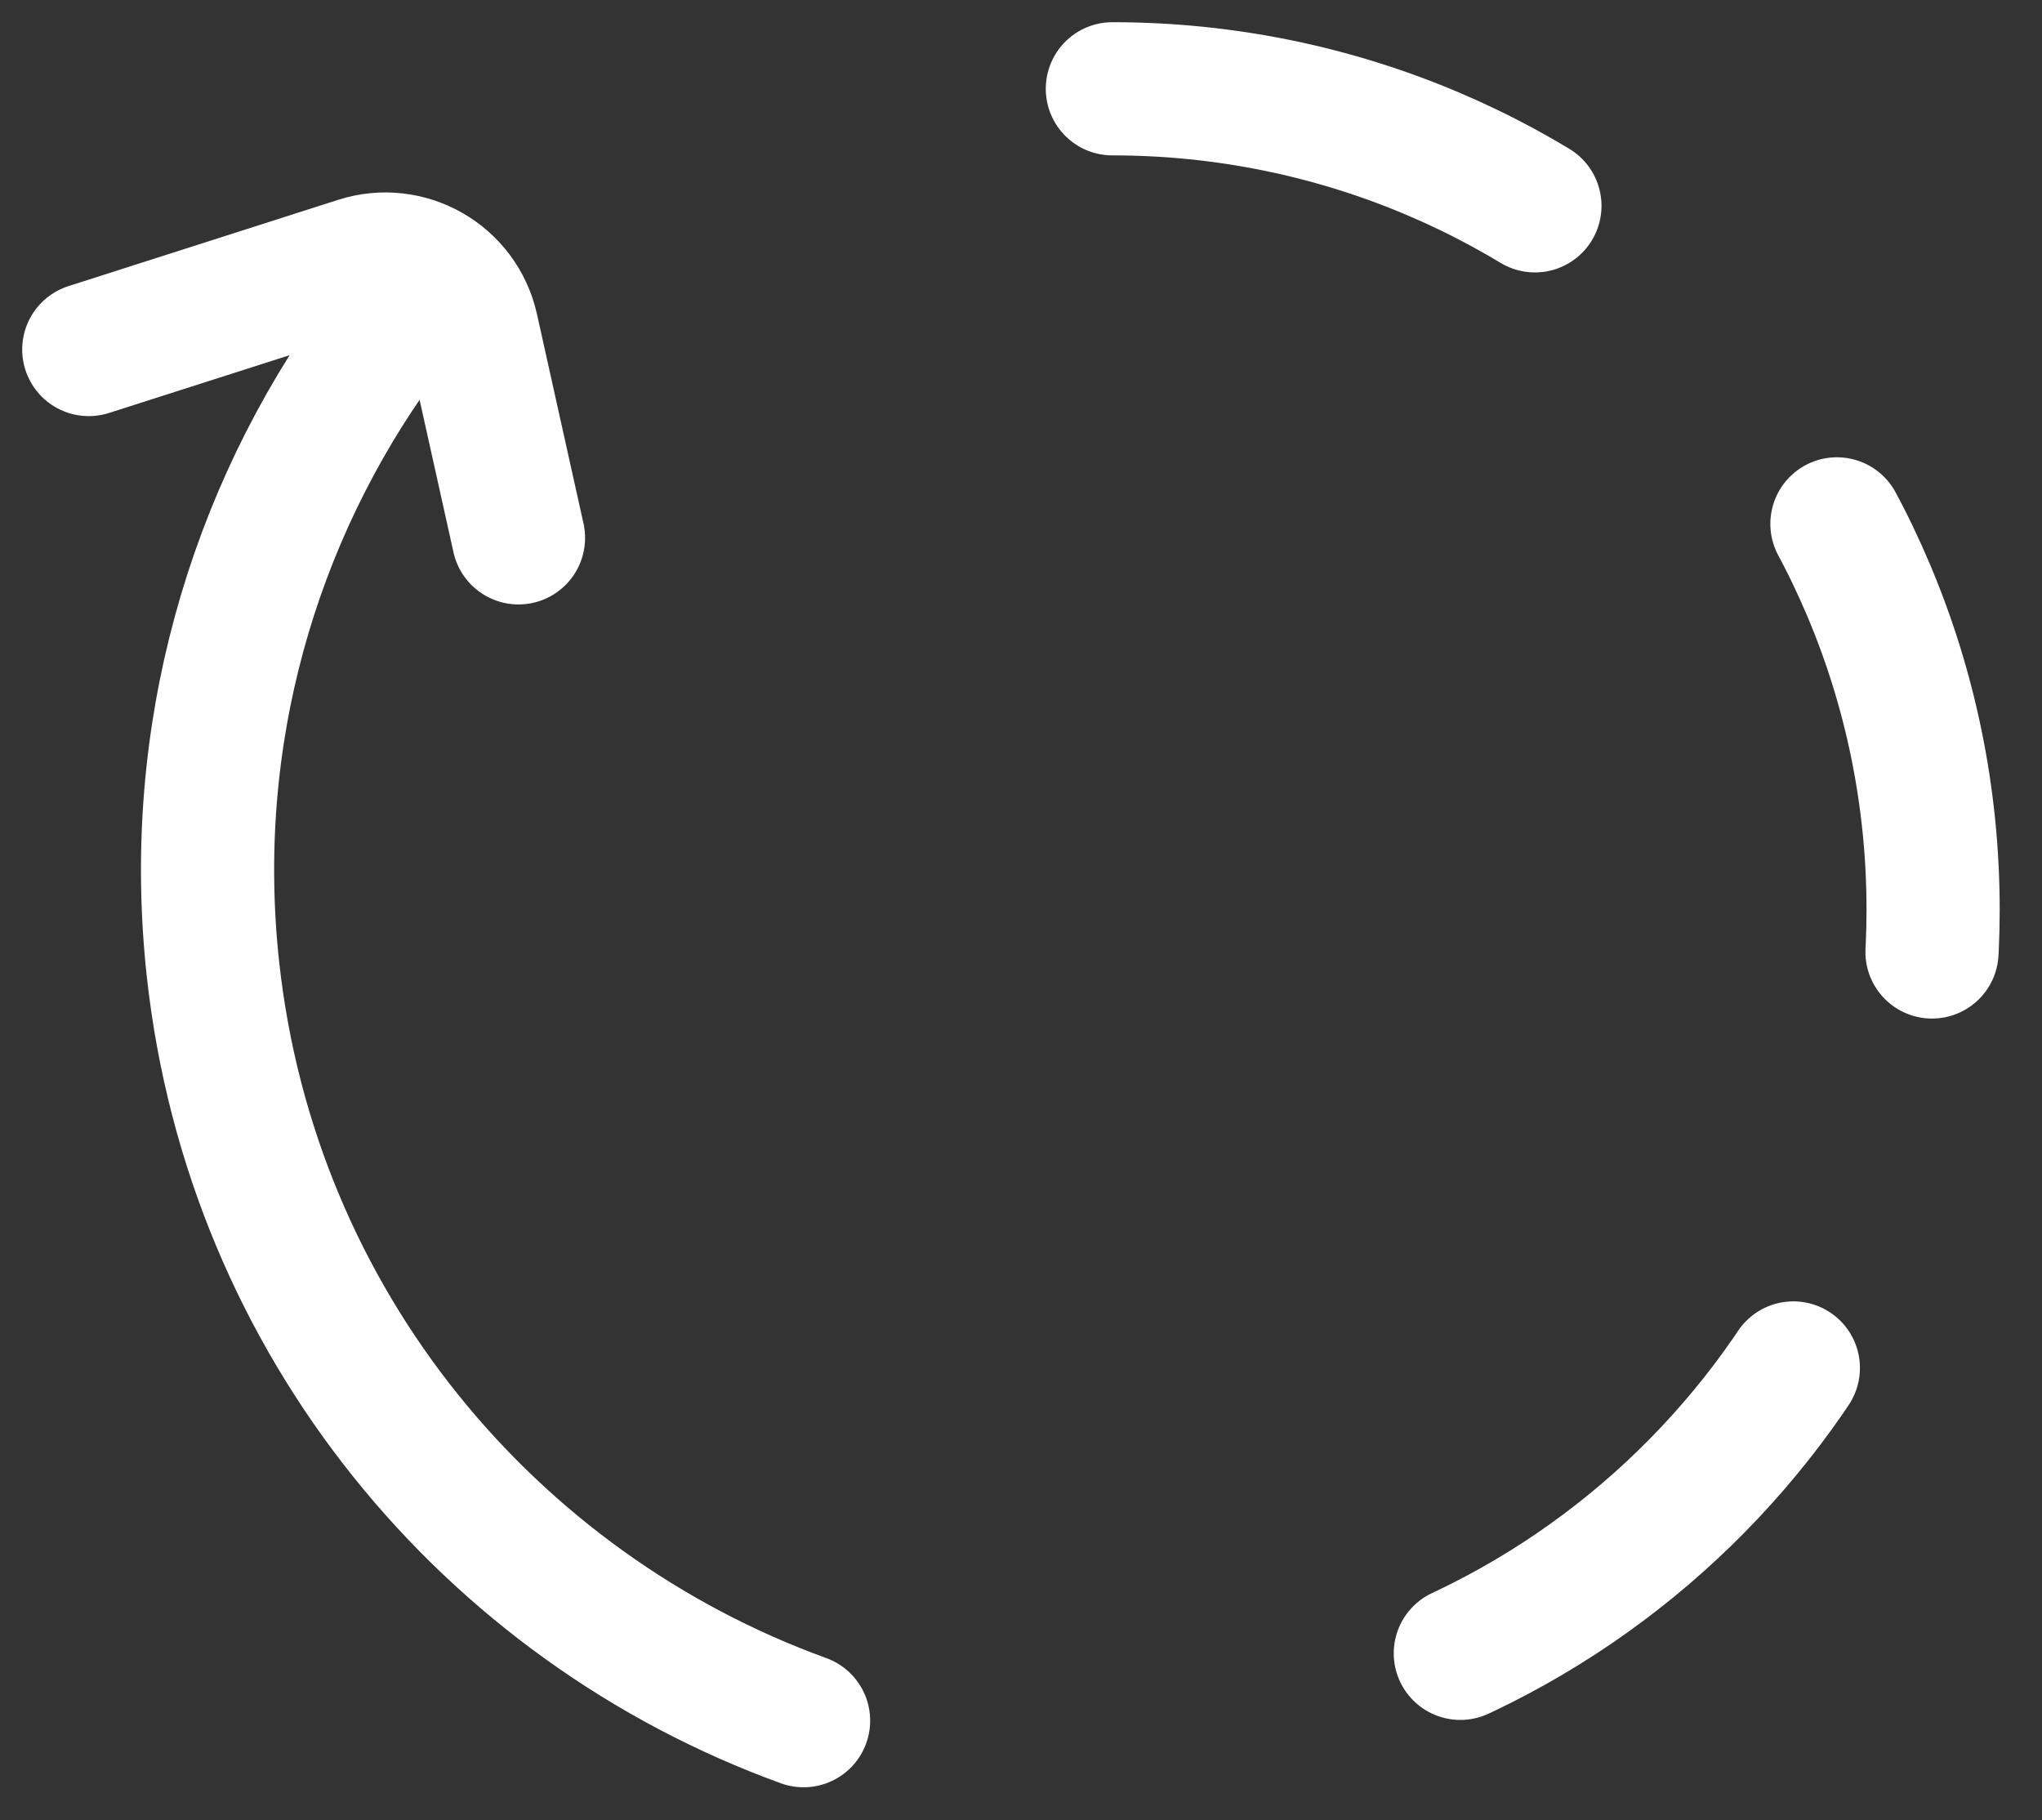
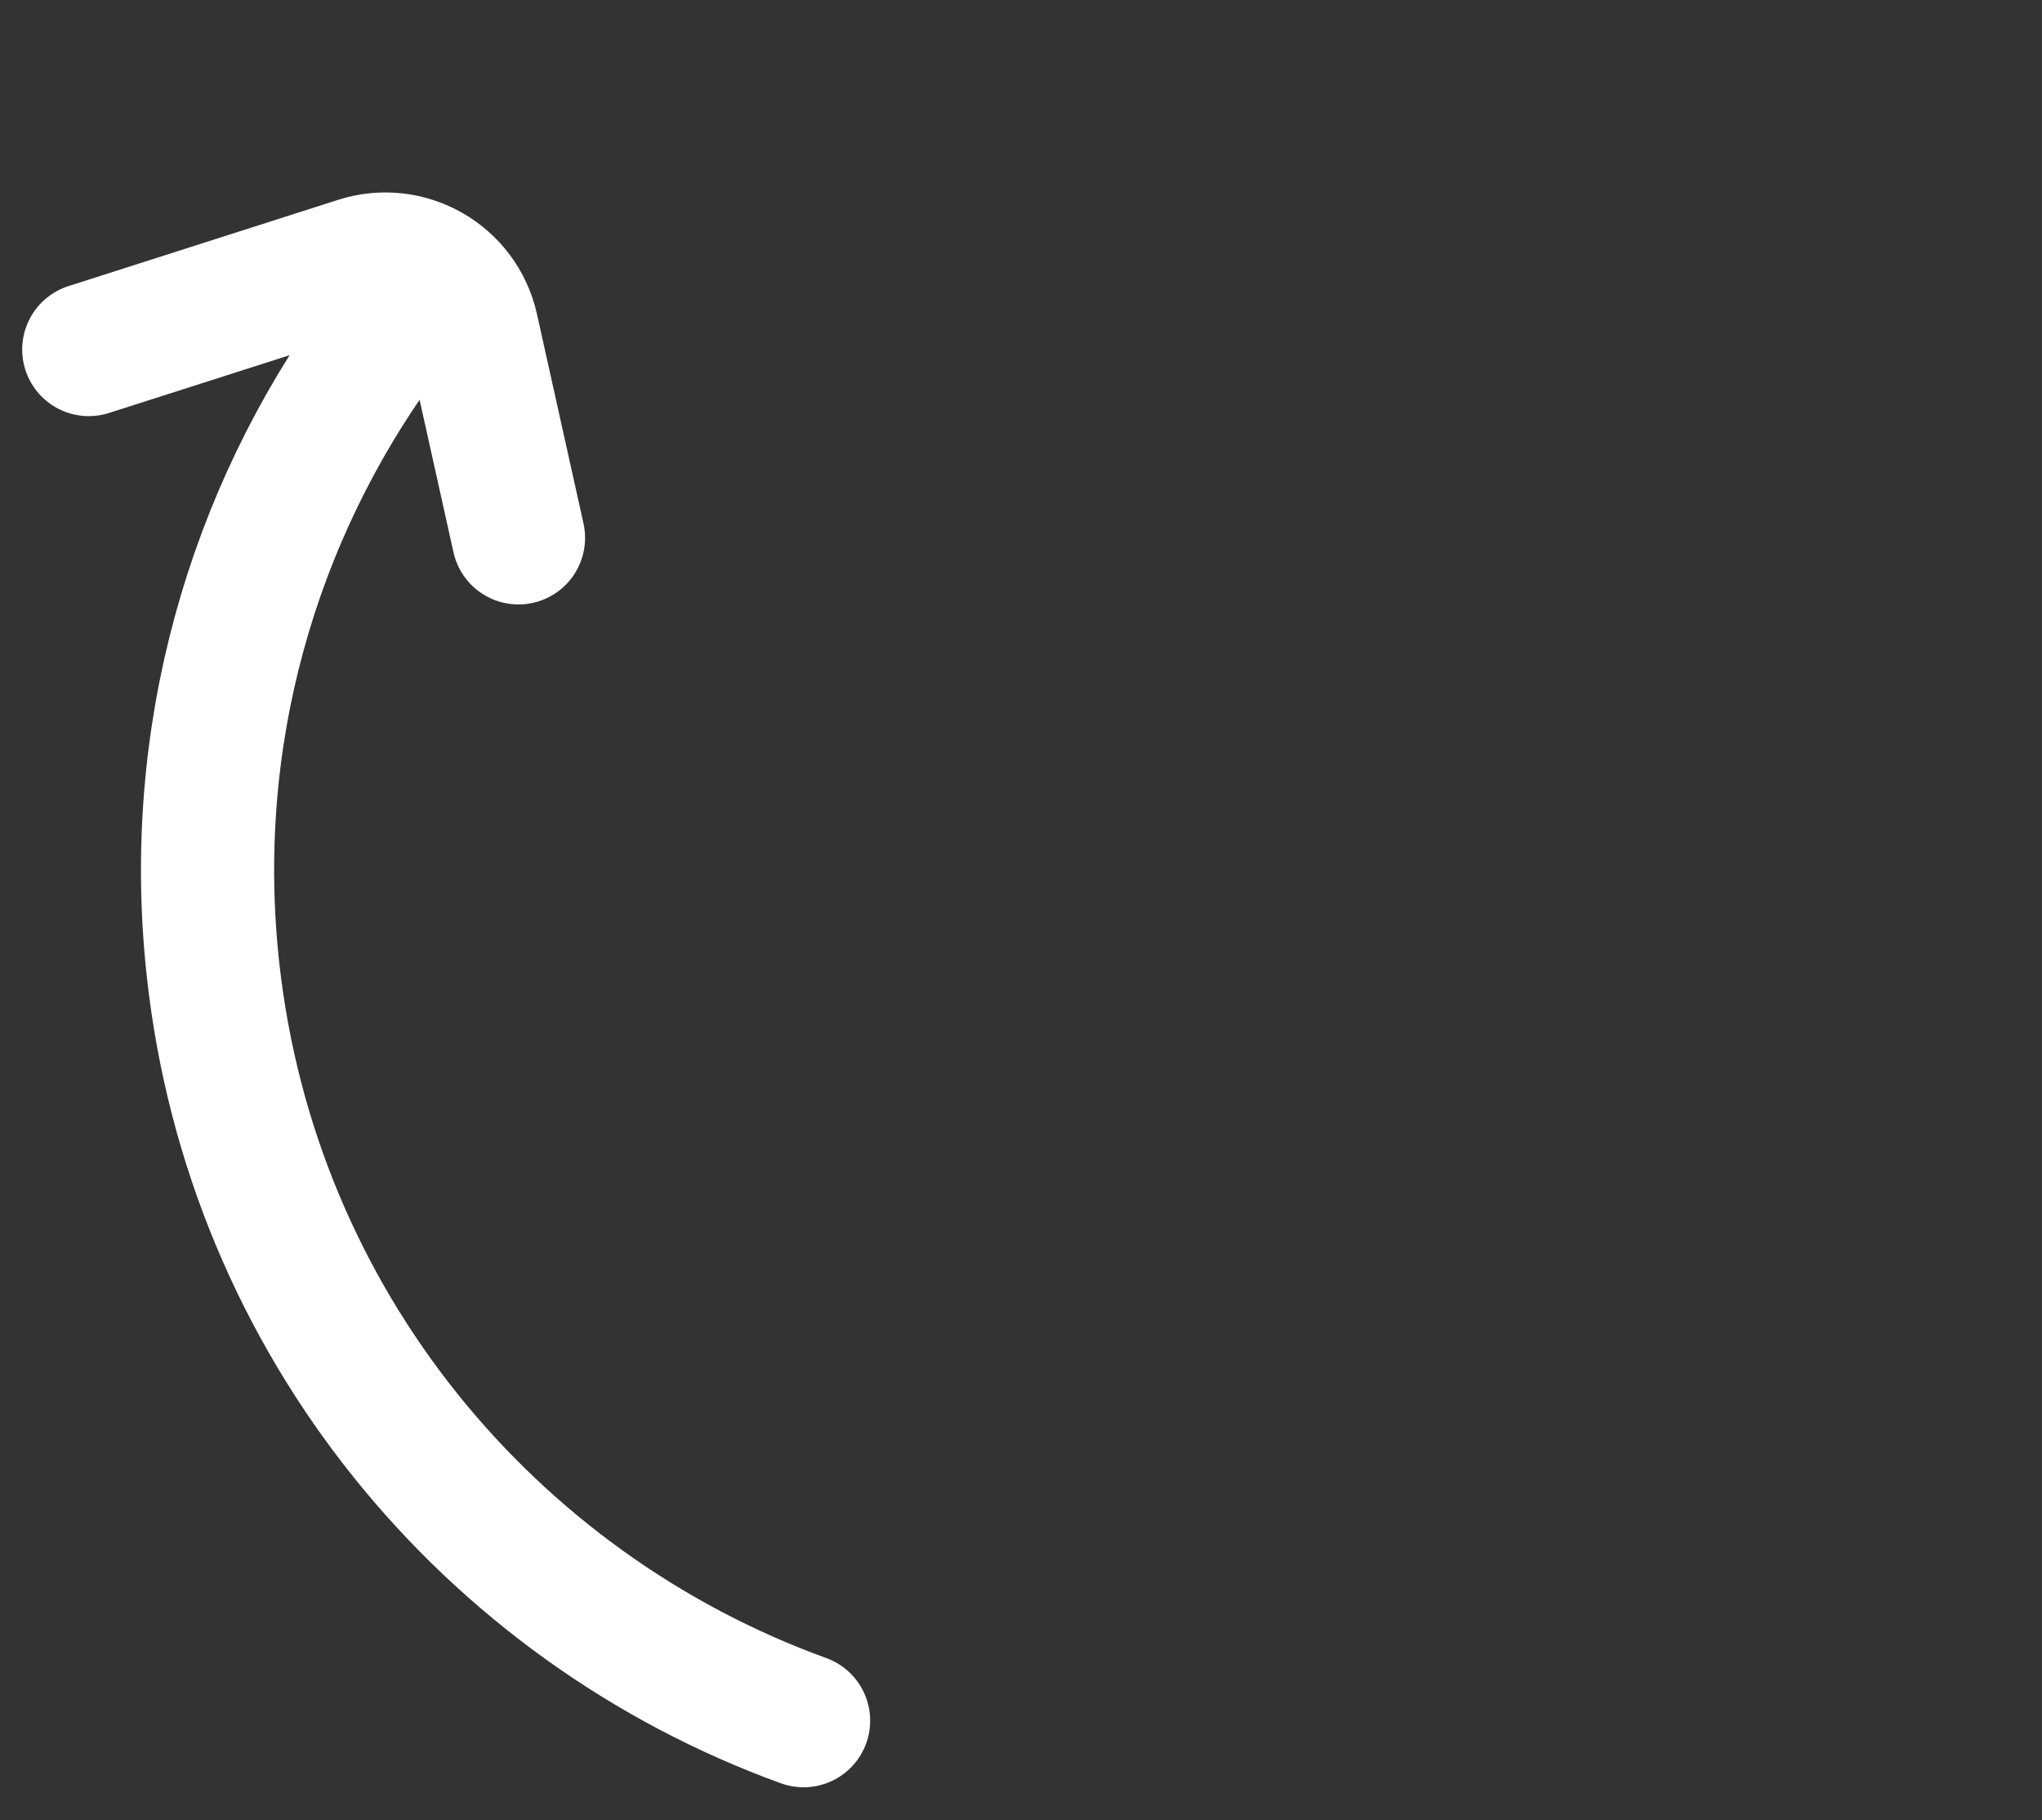
<svg xmlns="http://www.w3.org/2000/svg" fill="none" height="100%" overflow="visible" preserveAspectRatio="none" style="display: block;" viewBox="0 0 46 41" width="100%">
  <rect x="0" y="0" width="46" height="41" fill="#333333" stroke="none" />
  <g id="Group 43289">
    <path d="M18.102 38.758C11.042 36.198 5.674 29.812 4.799 21.842C4.224 16.607 5.689 11.618 8.559 7.668" id="Vector" stroke="white" stroke-linecap="round" stroke-width="3" />
-     <path d="M25.058 2C35.268 2 43.547 10.277 43.547 20.491C43.547 29.731 36.77 37.388 27.916 38.762" id="Vector_2" stroke="white" stroke-dasharray="10 10" stroke-linecap="round" stroke-width="3" />
    <path d="M2 7.873L8.071 5.931C9.191 5.572 10.377 6.253 10.632 7.401L11.68 12.115" id="Vector 3" stroke="white" stroke-linecap="round" stroke-width="3" />
  </g>
</svg>